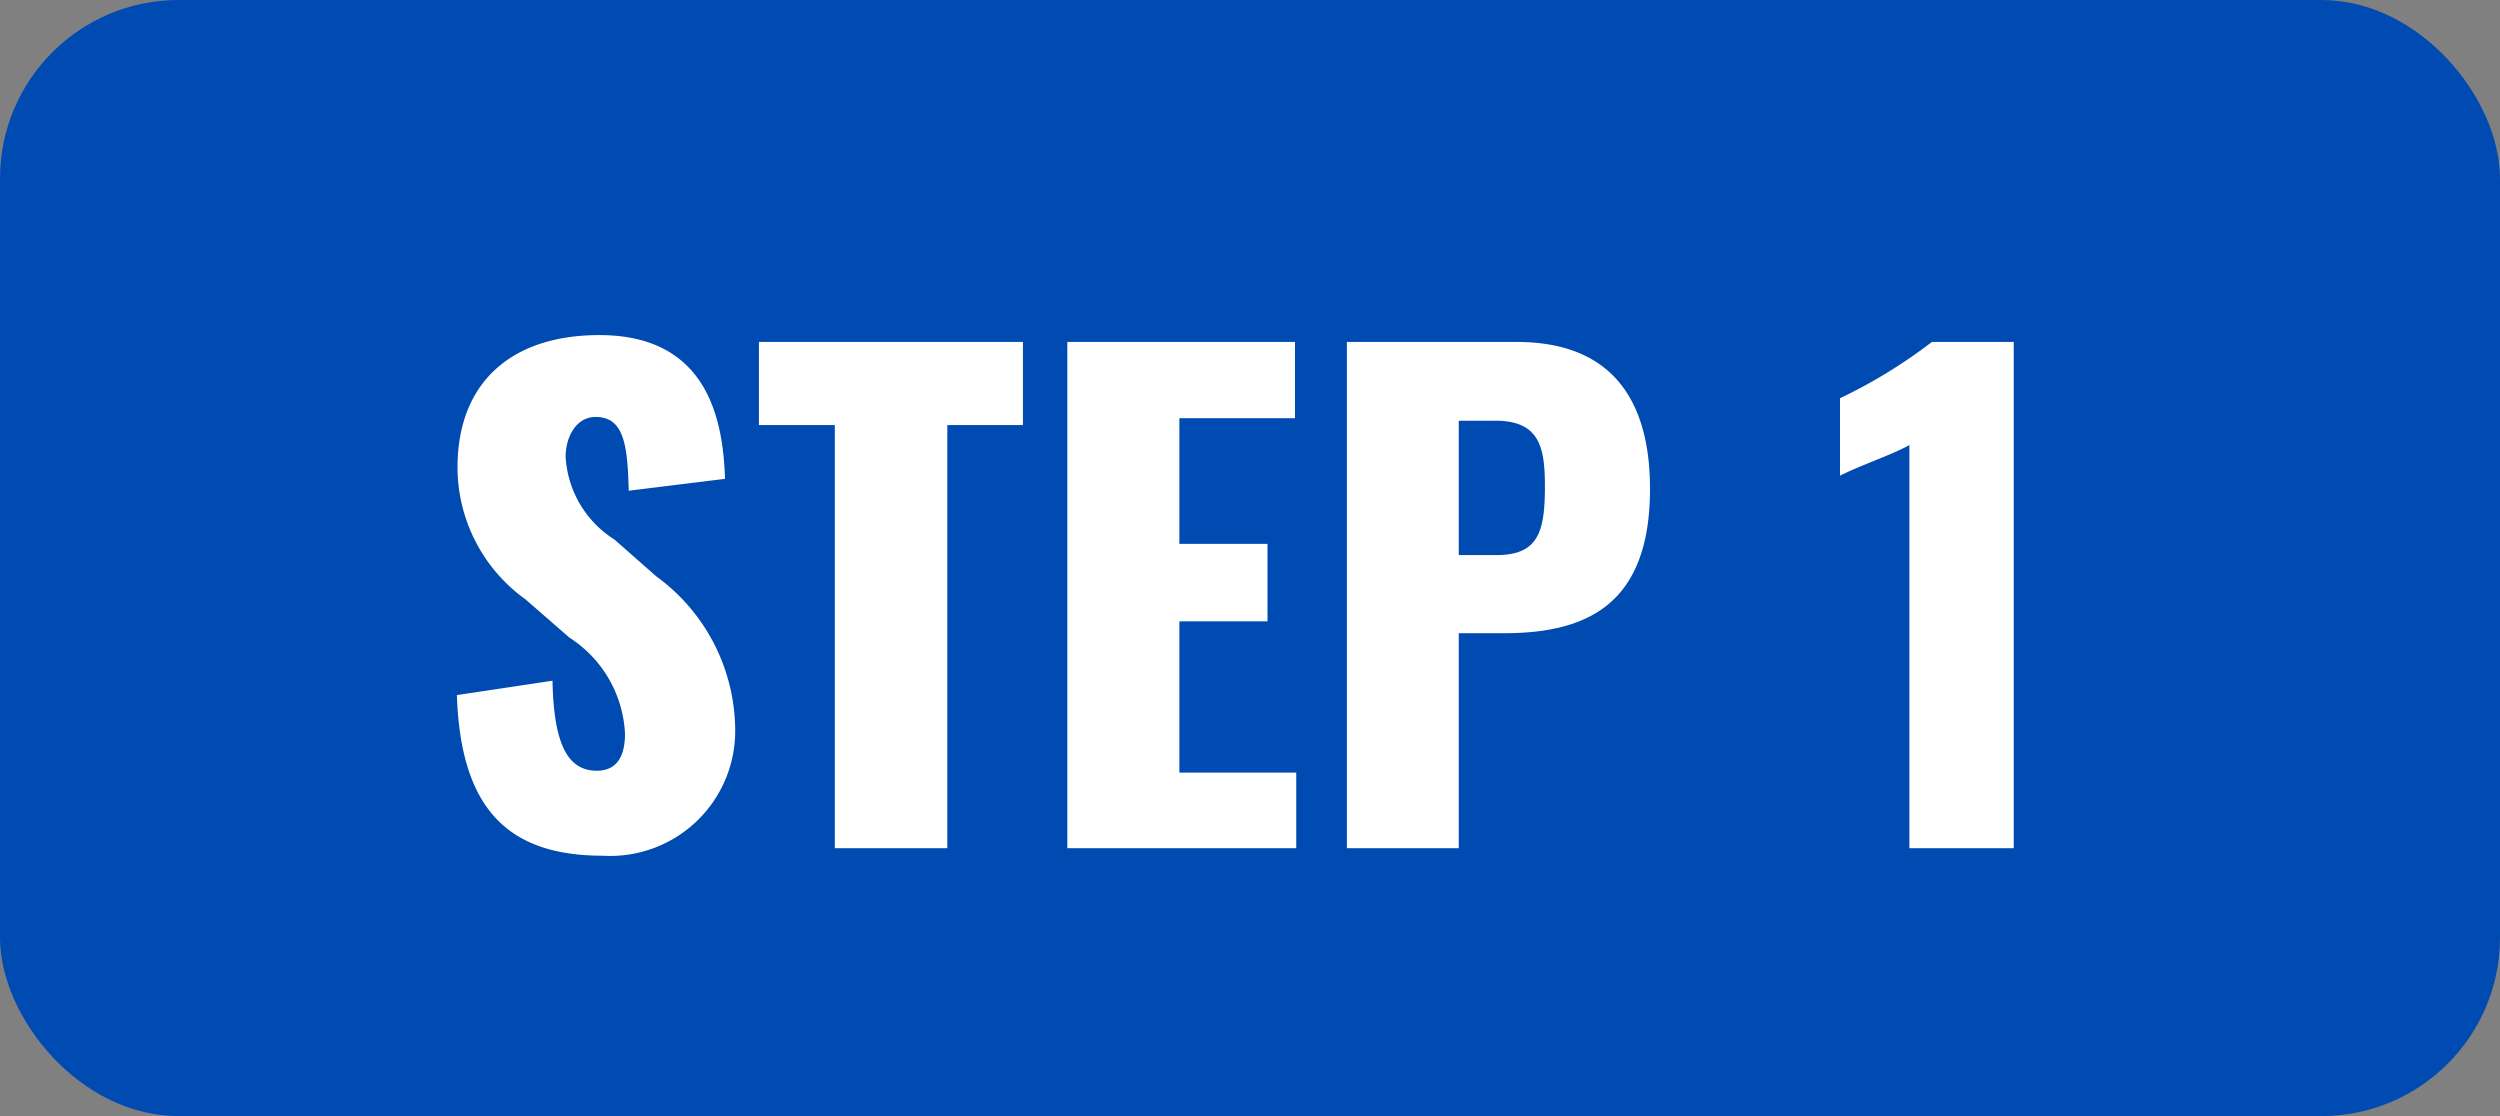
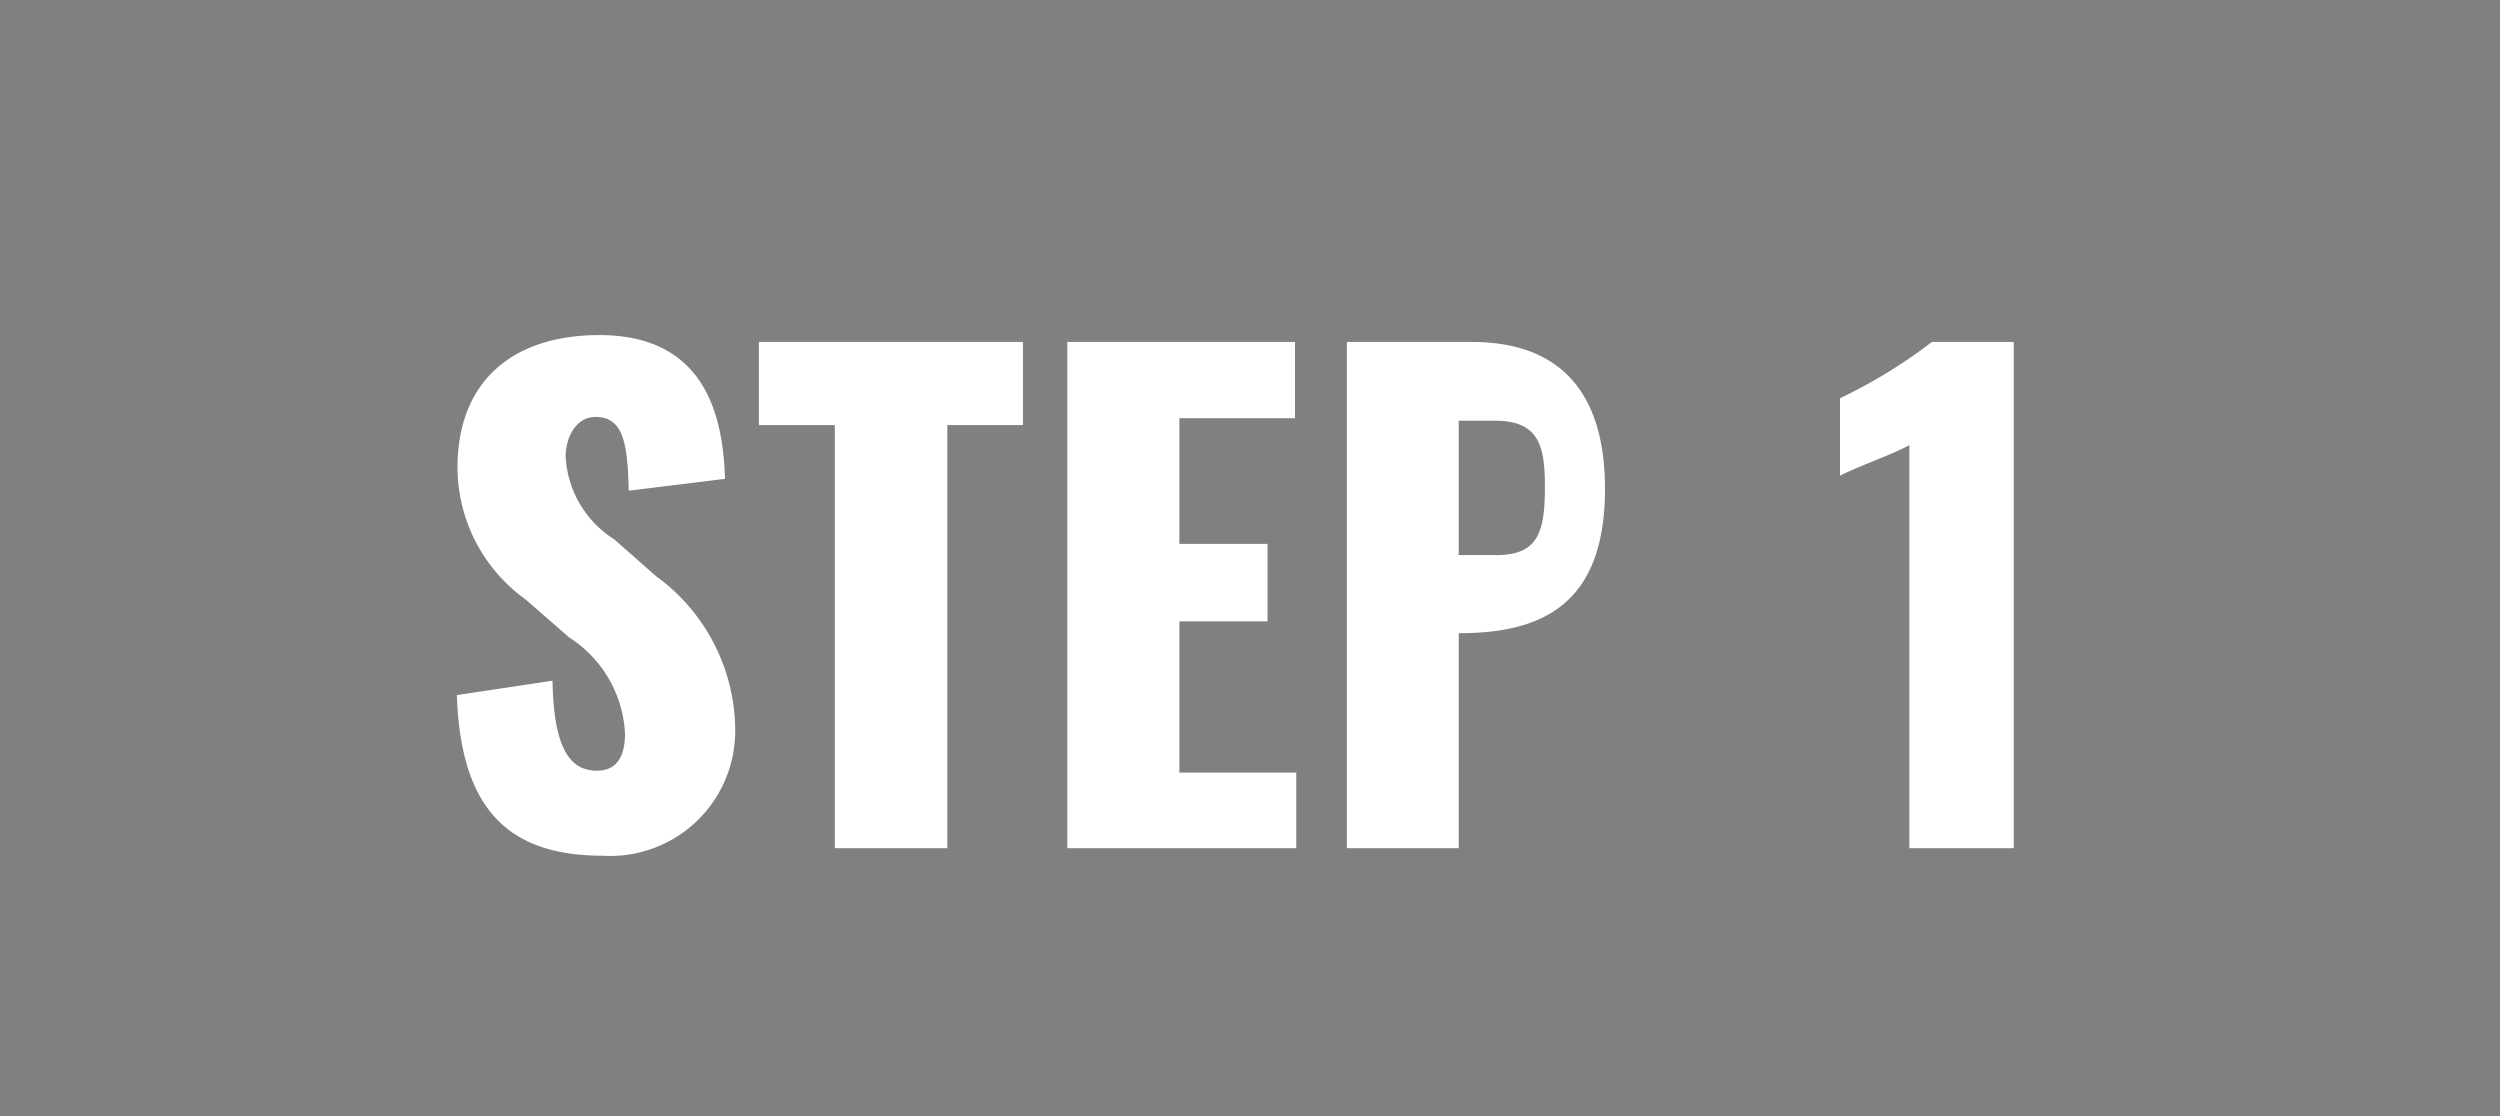
<svg xmlns="http://www.w3.org/2000/svg" width="56" height="25" viewBox="0 0 56 25">
  <rect x="0" y="0" width="56" height="25" fill="#808080" stroke="none" />
  <g id="Group_27881" data-name="Group 27881" transform="translate(-97 -10232)">
-     <rect id="Rectangle_59541" data-name="Rectangle 59541" width="56" height="25" rx="4" transform="translate(97 10232)" fill="#004bb1" />
-     <path id="Path_149599" data-name="Path 149599" d="M-14.5.168a2.8,2.8,0,0,0,2.968-2.856A4.283,4.283,0,0,0-13.3-6.09l-.938-.826A2.341,2.341,0,0,1-15.33-8.778c0-.392.21-.882.672-.882.644,0,.714.644.742,1.652l2.156-.266c-.042-1.33-.392-3.22-2.814-3.22-1.96,0-3.178,1.05-3.178,2.968a3.65,3.65,0,0,0,1.526,2.954l.98.854A2.709,2.709,0,0,1-14-2.562c0,.392-.112.826-.63.826-.63,0-.966-.546-.994-2.016l-2.142.322C-17.682-.91-16.646.168-14.5.168ZM-9.3,0h2.52V-9.478h1.694V-11.34H-11v1.862H-9.3Zm5.208,0H1.036V-1.694H-1.582V-5.082H.392V-6.818H-1.582V-9.632h2.59V-11.34h-5.1ZM2.17,0H4.676V-4.816H5.684c1.834,0,3.276-.616,3.276-3.234,0-2.1-.952-3.29-2.982-3.29H2.17ZM4.676-6.566v-3.01H5.5c1.008,0,1.106.63,1.106,1.484,0,1.036-.168,1.526-1.092,1.526ZM14.77,0h2.338V-11.34H15.274a11.455,11.455,0,0,1-2.058,1.26v1.736c.434-.224,1.148-.462,1.554-.686Z" transform="translate(125 10251)" fill="#fff" />
+     <path id="Path_149599" data-name="Path 149599" d="M-14.5.168a2.8,2.8,0,0,0,2.968-2.856A4.283,4.283,0,0,0-13.3-6.09l-.938-.826A2.341,2.341,0,0,1-15.33-8.778c0-.392.21-.882.672-.882.644,0,.714.644.742,1.652l2.156-.266c-.042-1.33-.392-3.22-2.814-3.22-1.96,0-3.178,1.05-3.178,2.968a3.65,3.65,0,0,0,1.526,2.954l.98.854A2.709,2.709,0,0,1-14-2.562c0,.392-.112.826-.63.826-.63,0-.966-.546-.994-2.016l-2.142.322C-17.682-.91-16.646.168-14.5.168ZM-9.3,0h2.52V-9.478h1.694V-11.34H-11v1.862H-9.3Zm5.208,0H1.036V-1.694H-1.582V-5.082H.392V-6.818H-1.582V-9.632h2.59V-11.34h-5.1ZM2.17,0H4.676V-4.816c1.834,0,3.276-.616,3.276-3.234,0-2.1-.952-3.29-2.982-3.29H2.17ZM4.676-6.566v-3.01H5.5c1.008,0,1.106.63,1.106,1.484,0,1.036-.168,1.526-1.092,1.526ZM14.77,0h2.338V-11.34H15.274a11.455,11.455,0,0,1-2.058,1.26v1.736c.434-.224,1.148-.462,1.554-.686Z" transform="translate(125 10251)" fill="#fff" />
  </g>
</svg>